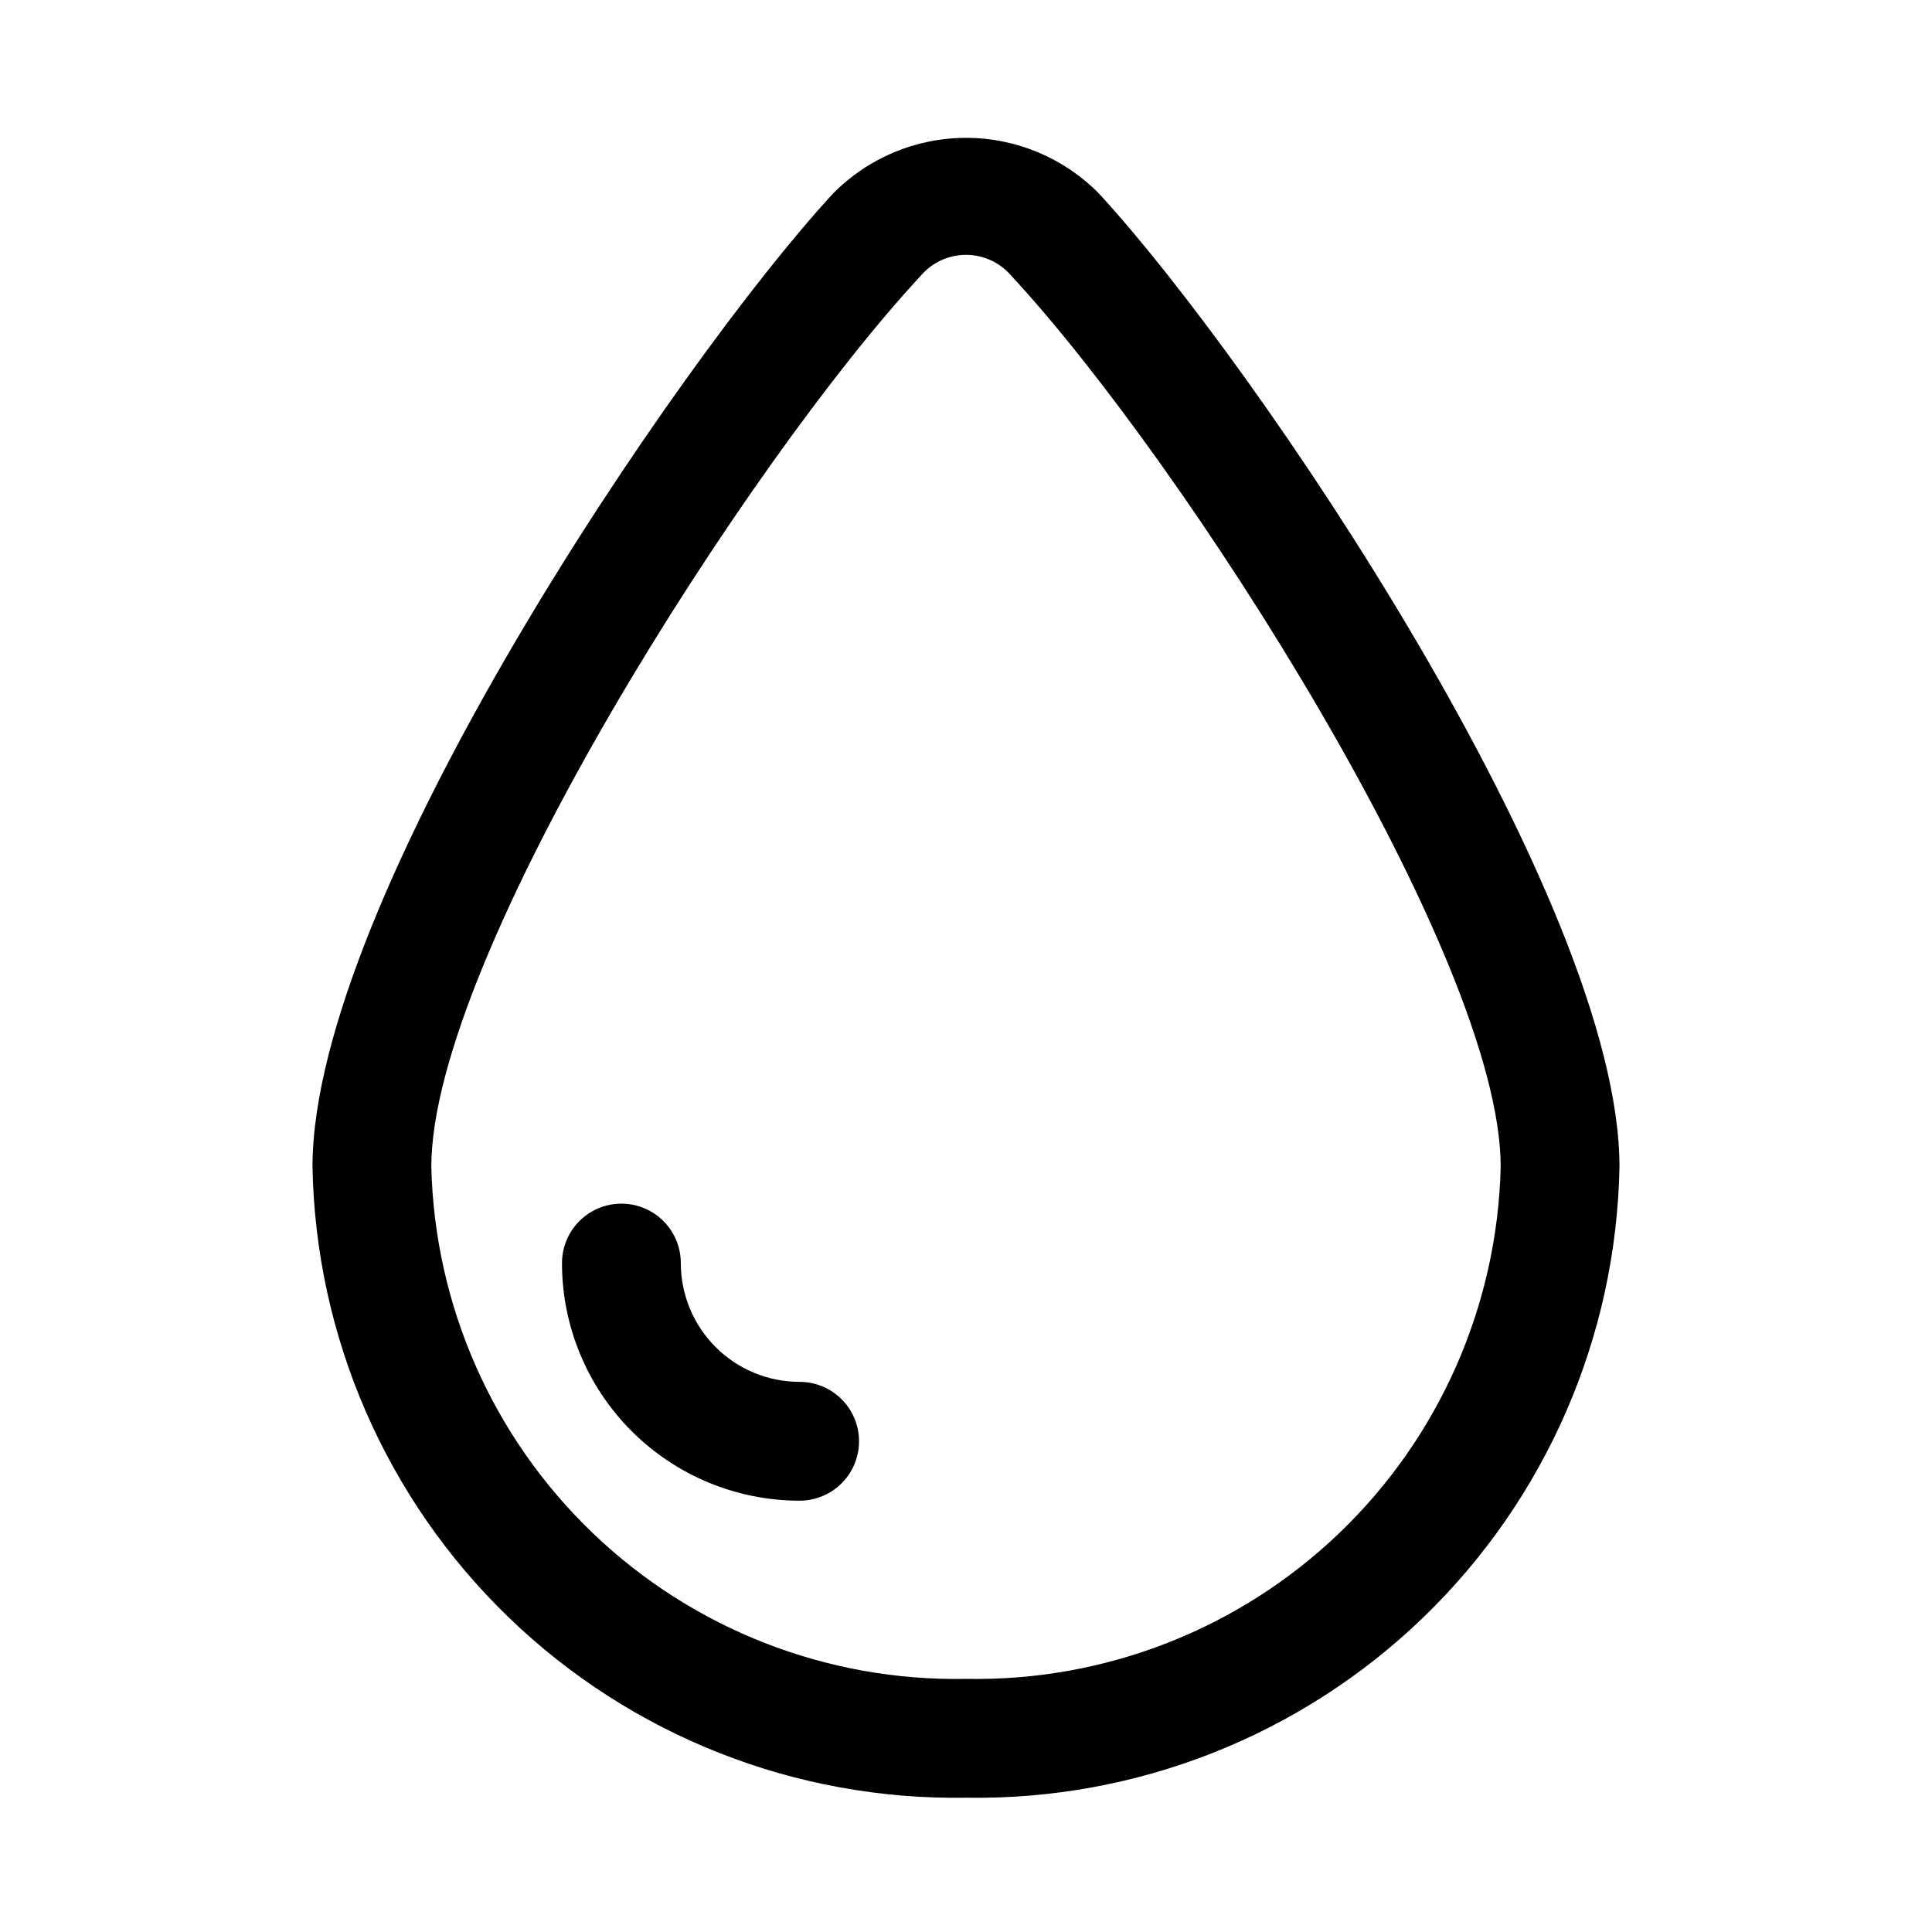
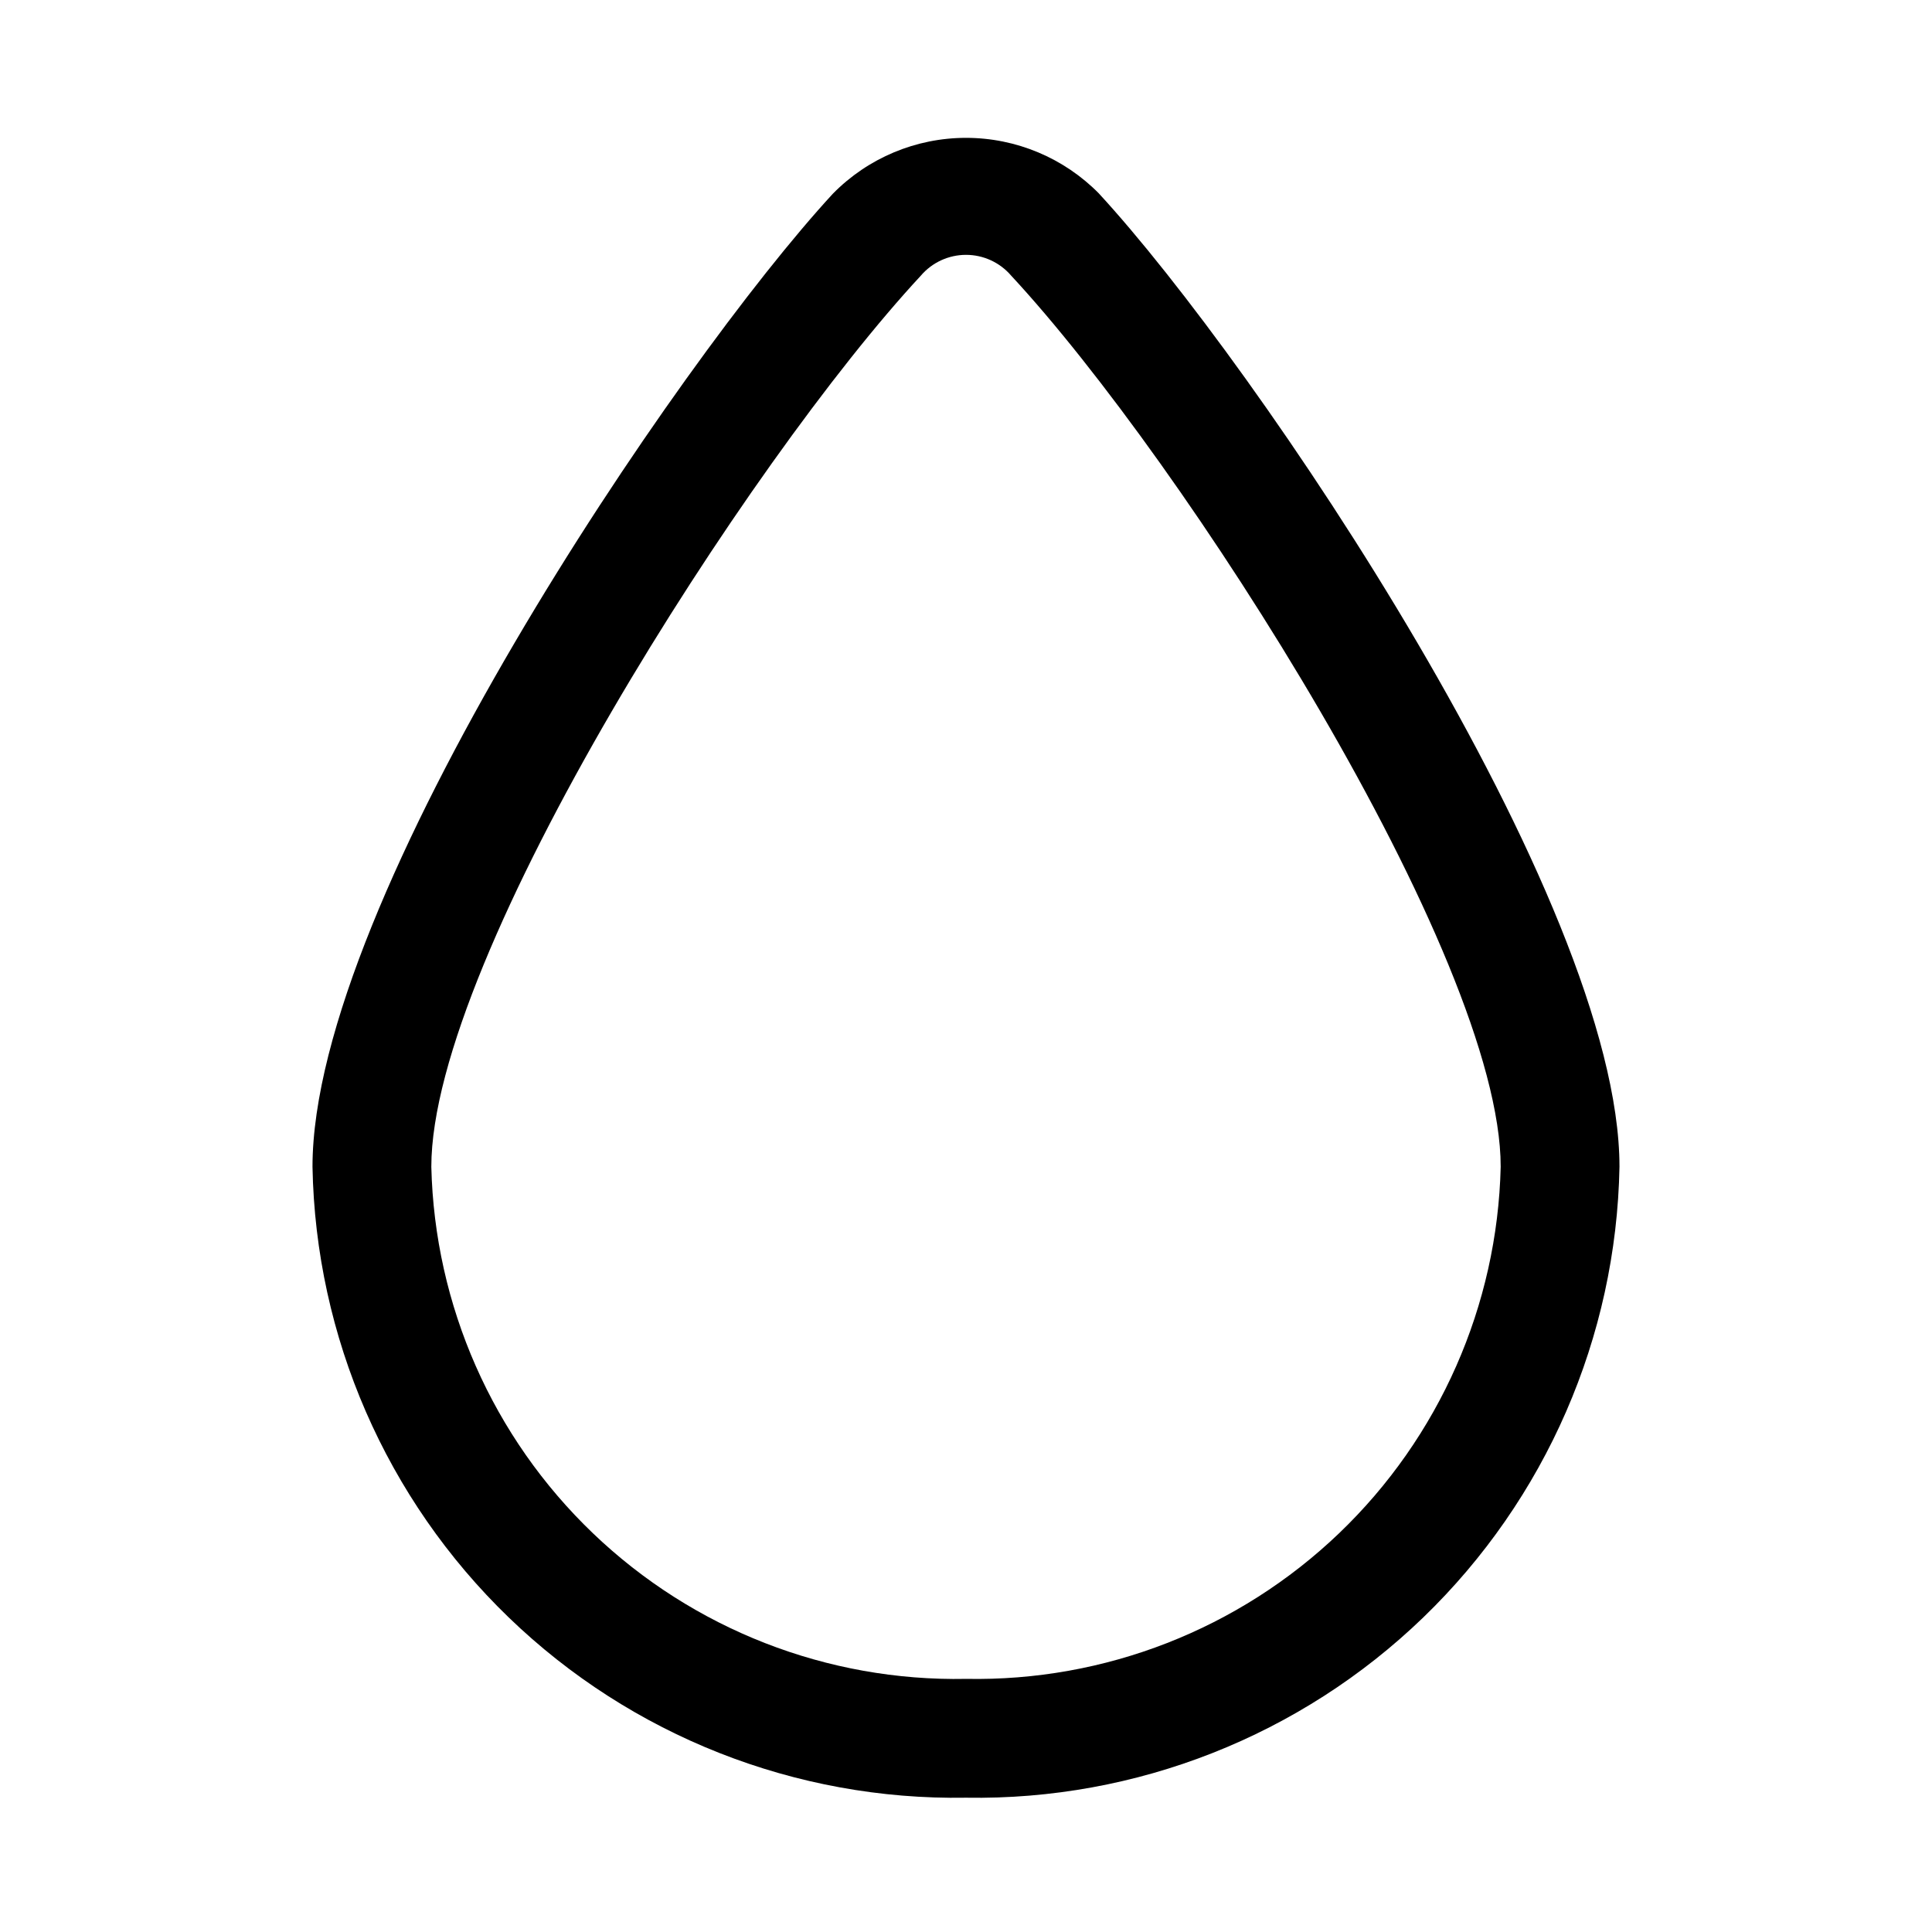
<svg xmlns="http://www.w3.org/2000/svg" fill="#000000" width="800px" height="800px" version="1.1" viewBox="144 144 512 512">
  <g>
    <path d="m435.27 195.32c-9.297-9.461-22.004-14.789-35.266-14.789-13.266 0-25.973 5.328-35.27 14.789-41.246 44.715-137.92 187.04-137.92 257.89 0.828 45.125 19.531 88.078 52.004 119.43 32.469 31.348 76.055 48.527 121.18 47.77 45.125 0.758 88.711-16.422 121.18-47.77 32.469-31.352 51.172-74.305 52-119.43 0-70.852-96.668-213.18-137.92-257.89zm-35.266 393.6c-36.766 0.719-72.32-13.156-98.875-38.594-26.559-25.434-41.957-60.355-42.824-97.117 0-55.891 84.23-187.2 129.73-236.16v-0.004c2.992-3.496 7.363-5.508 11.969-5.508 4.602 0 8.973 2.012 11.965 5.508 45.5 48.965 129.73 180.27 129.73 236.16-0.867 36.762-16.266 71.684-42.82 97.117-26.559 25.438-62.109 39.312-98.875 38.594z" />
-     <path d="m355.91 510.21c-8.352 0-16.359-3.316-22.266-9.223-5.902-5.906-9.223-13.914-9.223-22.266 0-5.625-3-10.824-7.871-13.633-4.871-2.812-10.871-2.812-15.742 0-4.871 2.809-7.875 8.008-7.875 13.633 0 16.703 6.637 32.719 18.445 44.531 11.812 11.809 27.828 18.445 44.531 18.445 5.625 0 10.824-3 13.637-7.871 2.812-4.871 2.812-10.875 0-15.746s-8.012-7.871-13.637-7.871z" />
  </g>
</svg>